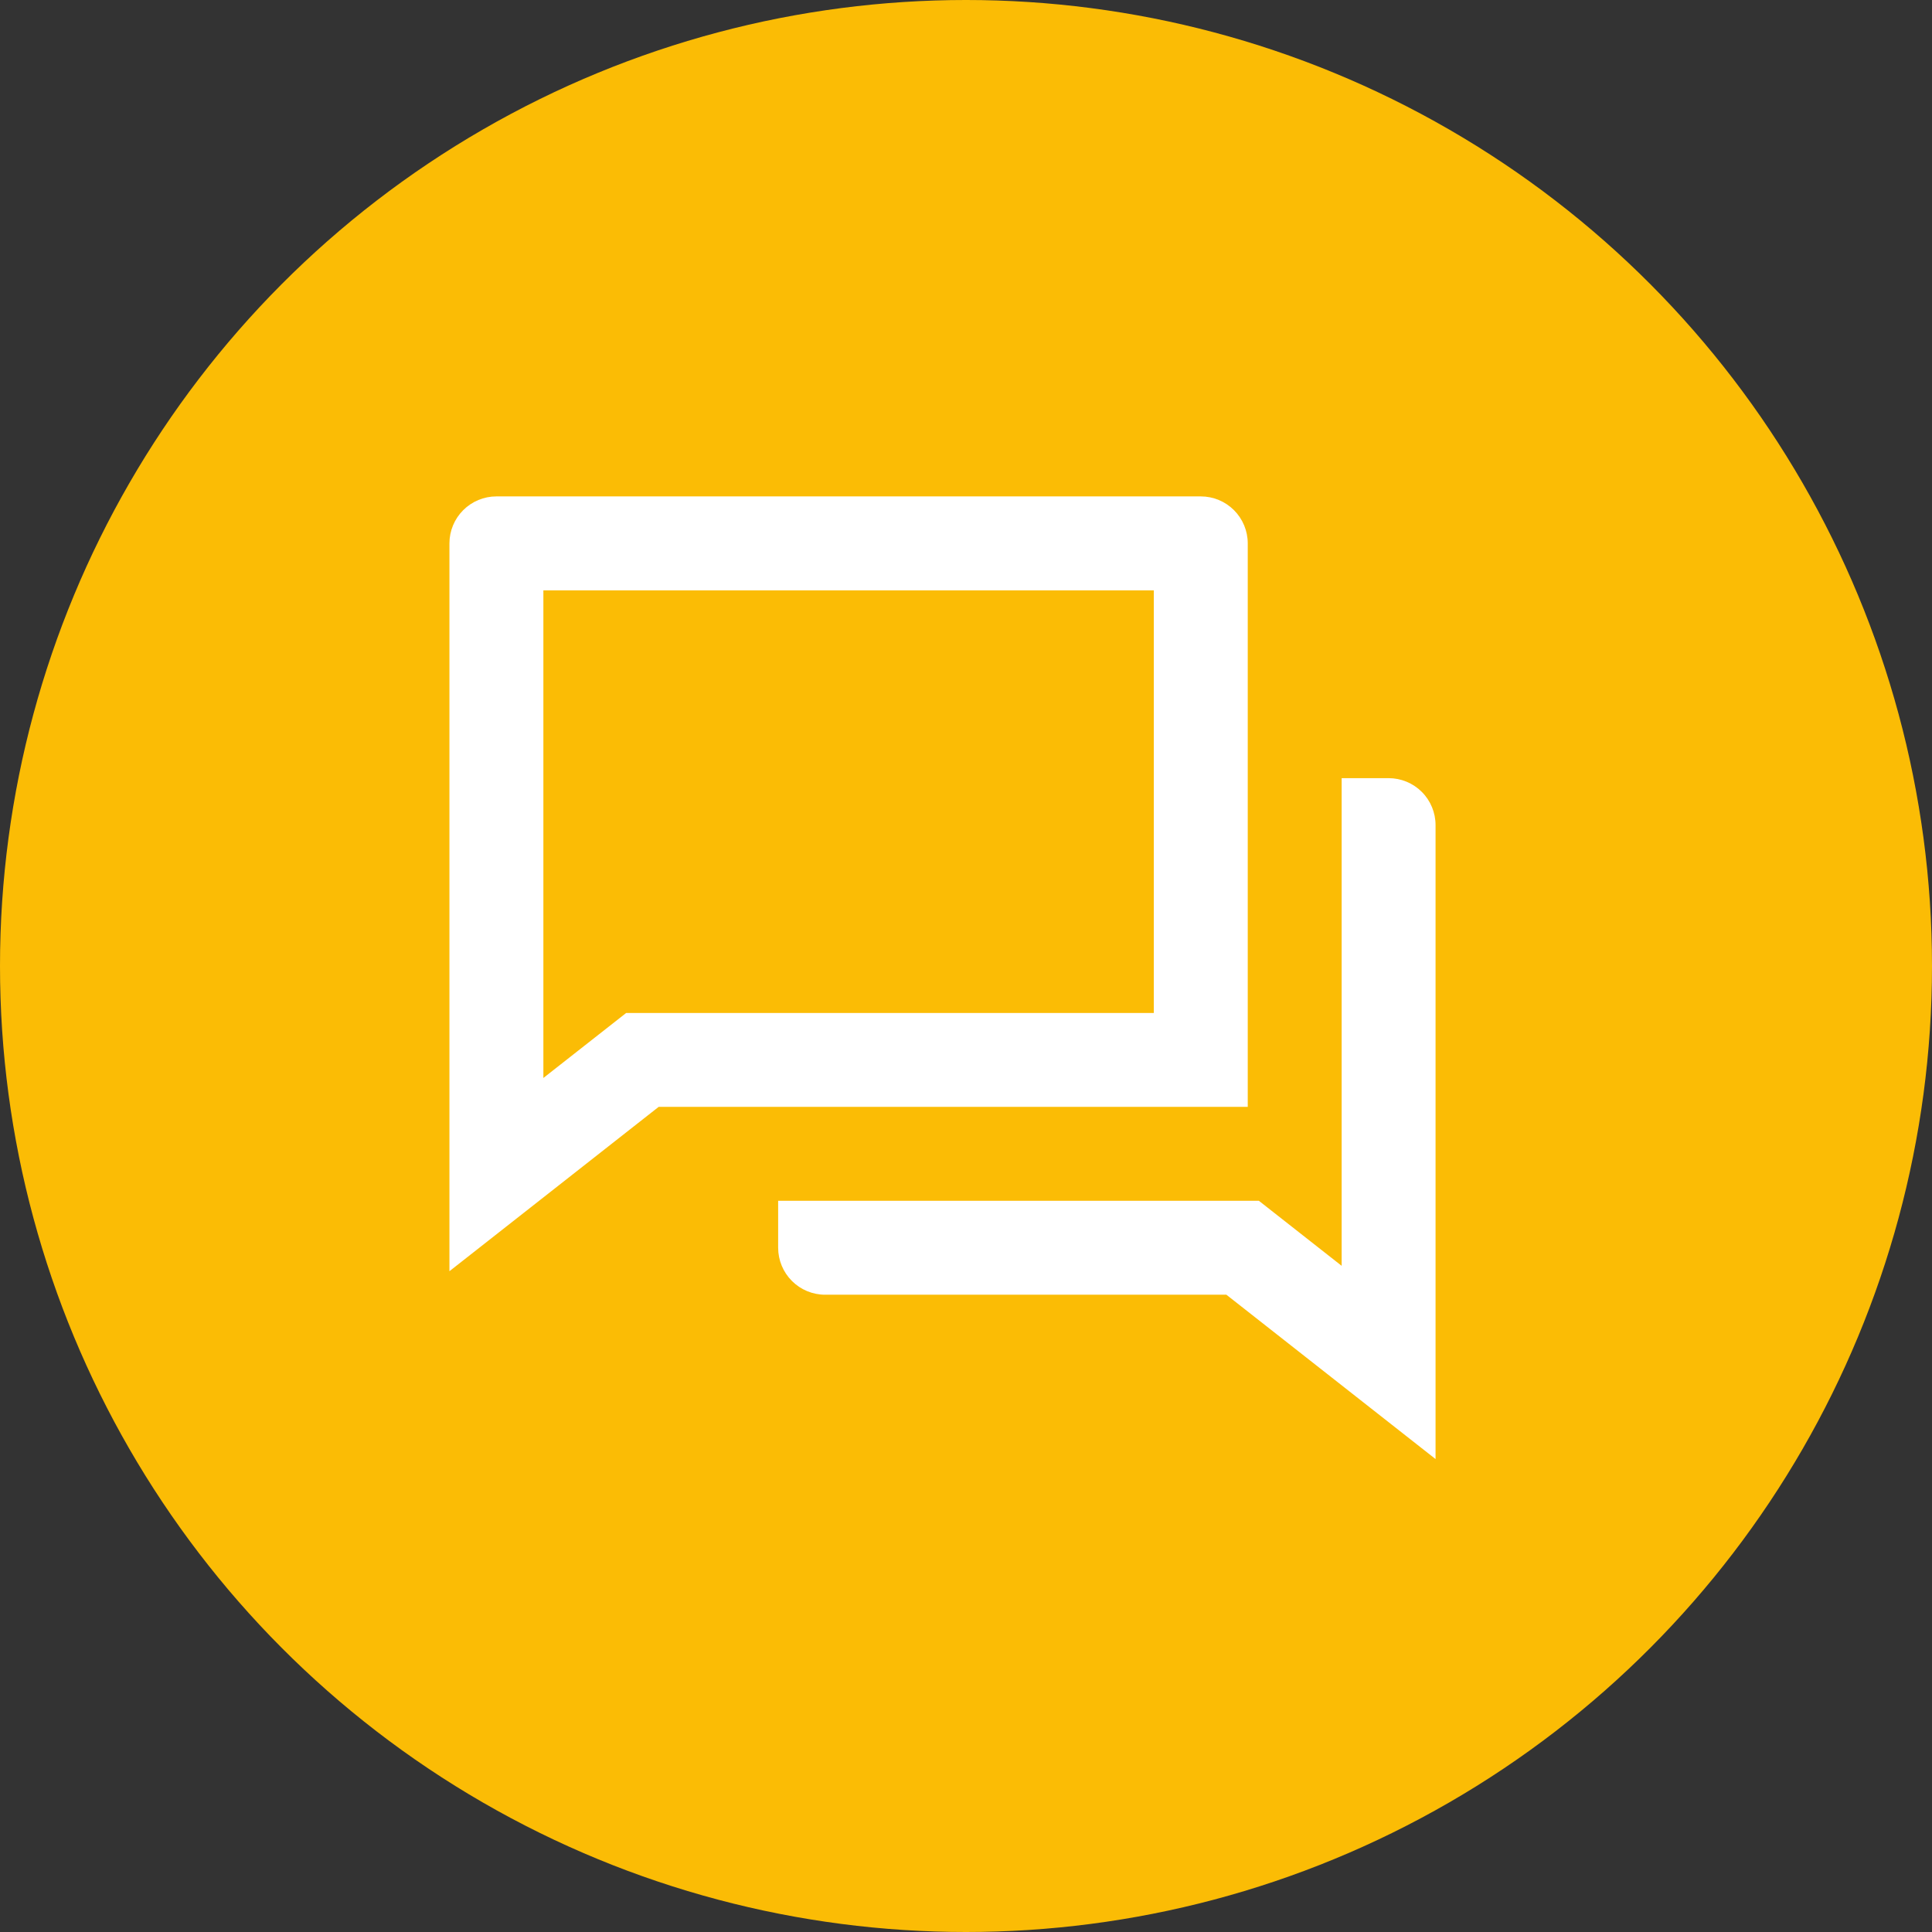
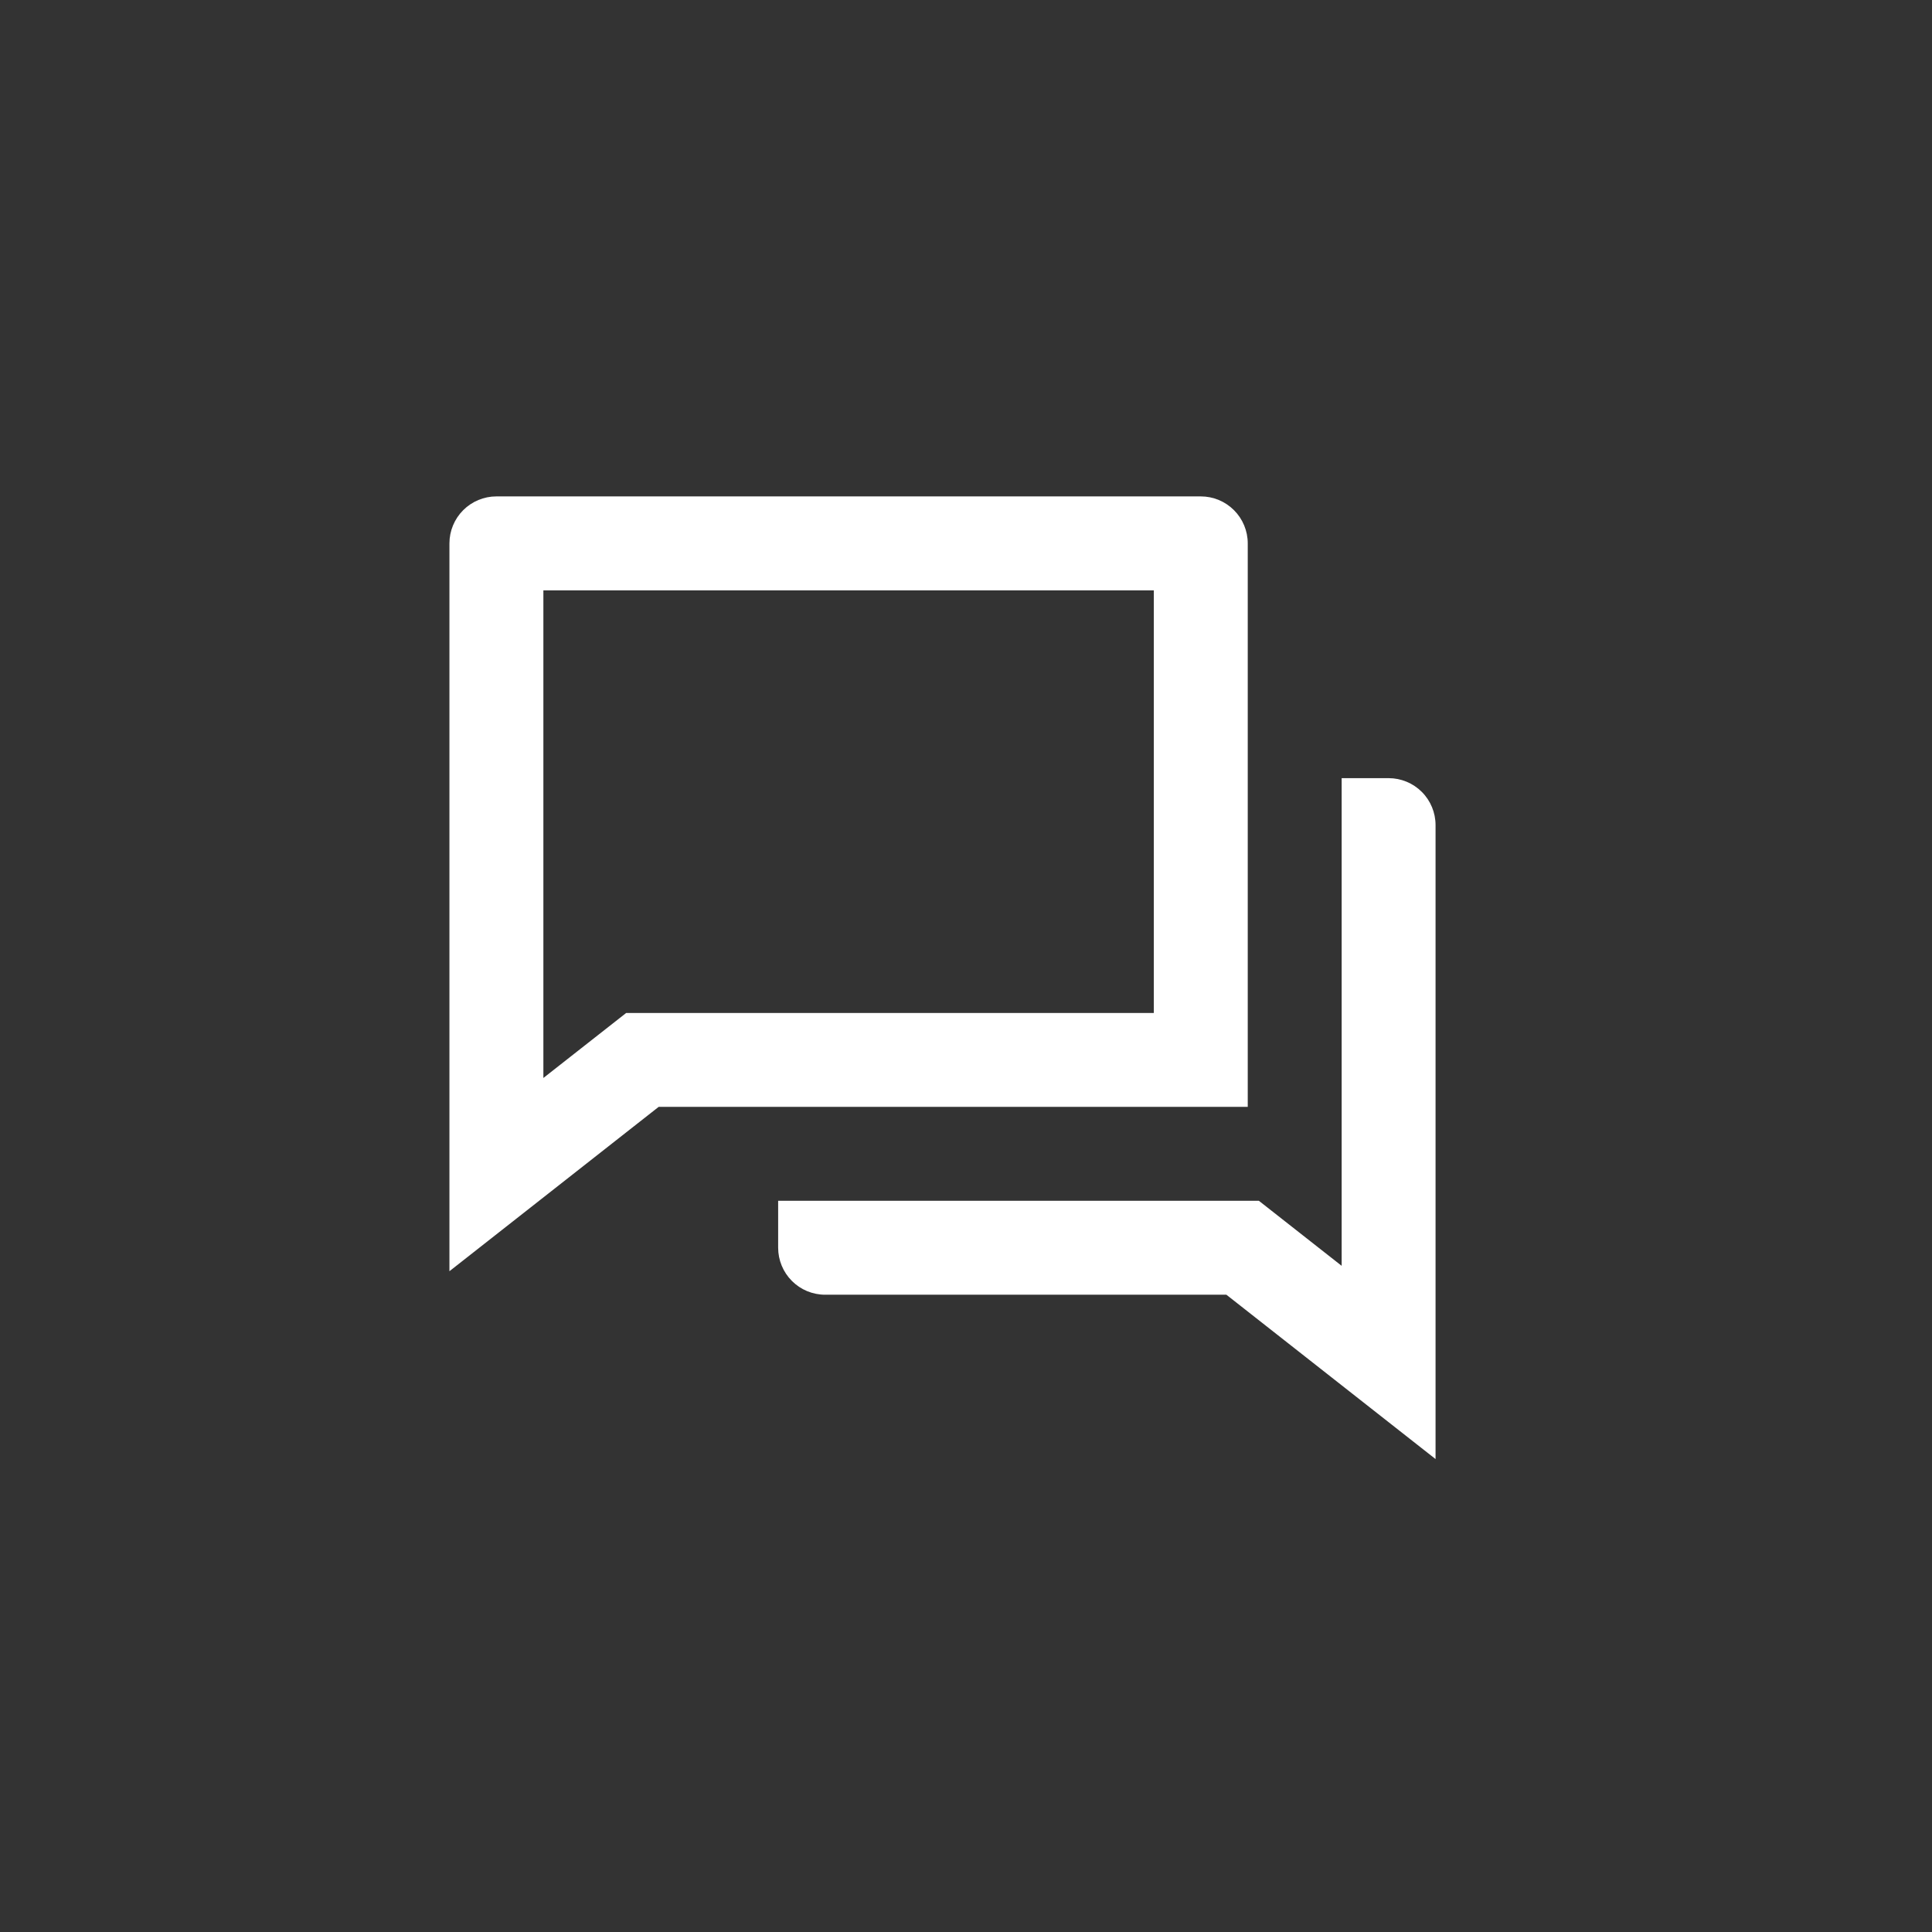
<svg xmlns="http://www.w3.org/2000/svg" width="48" height="48" viewBox="0 0 48 48" fill="none">
  <rect x="0" y="0" width="48" height="48" fill="#333333" stroke="none" />
-   <circle cx="24" cy="24" r="24" fill="#FBBC05" />
  <path d="M16.364 27.5L11.166 31.583V13.5C11.166 13.191 11.289 12.894 11.508 12.675C11.727 12.456 12.024 12.333 12.333 12.333H29.833C30.143 12.333 30.439 12.456 30.658 12.675C30.877 12.894 31 13.191 31 13.5V27.5H16.364ZM15.557 25.167H28.666V14.667H13.5V26.782L15.557 25.167ZM19.333 29.833H31.276L33.333 31.449V19.333H34.5C34.809 19.333 35.106 19.456 35.325 19.675C35.544 19.894 35.666 20.191 35.666 20.5V36.25L30.469 32.167H20.5C20.19 32.167 19.894 32.044 19.675 31.825C19.456 31.606 19.333 31.309 19.333 31V29.833Z" fill="white" />
</svg>